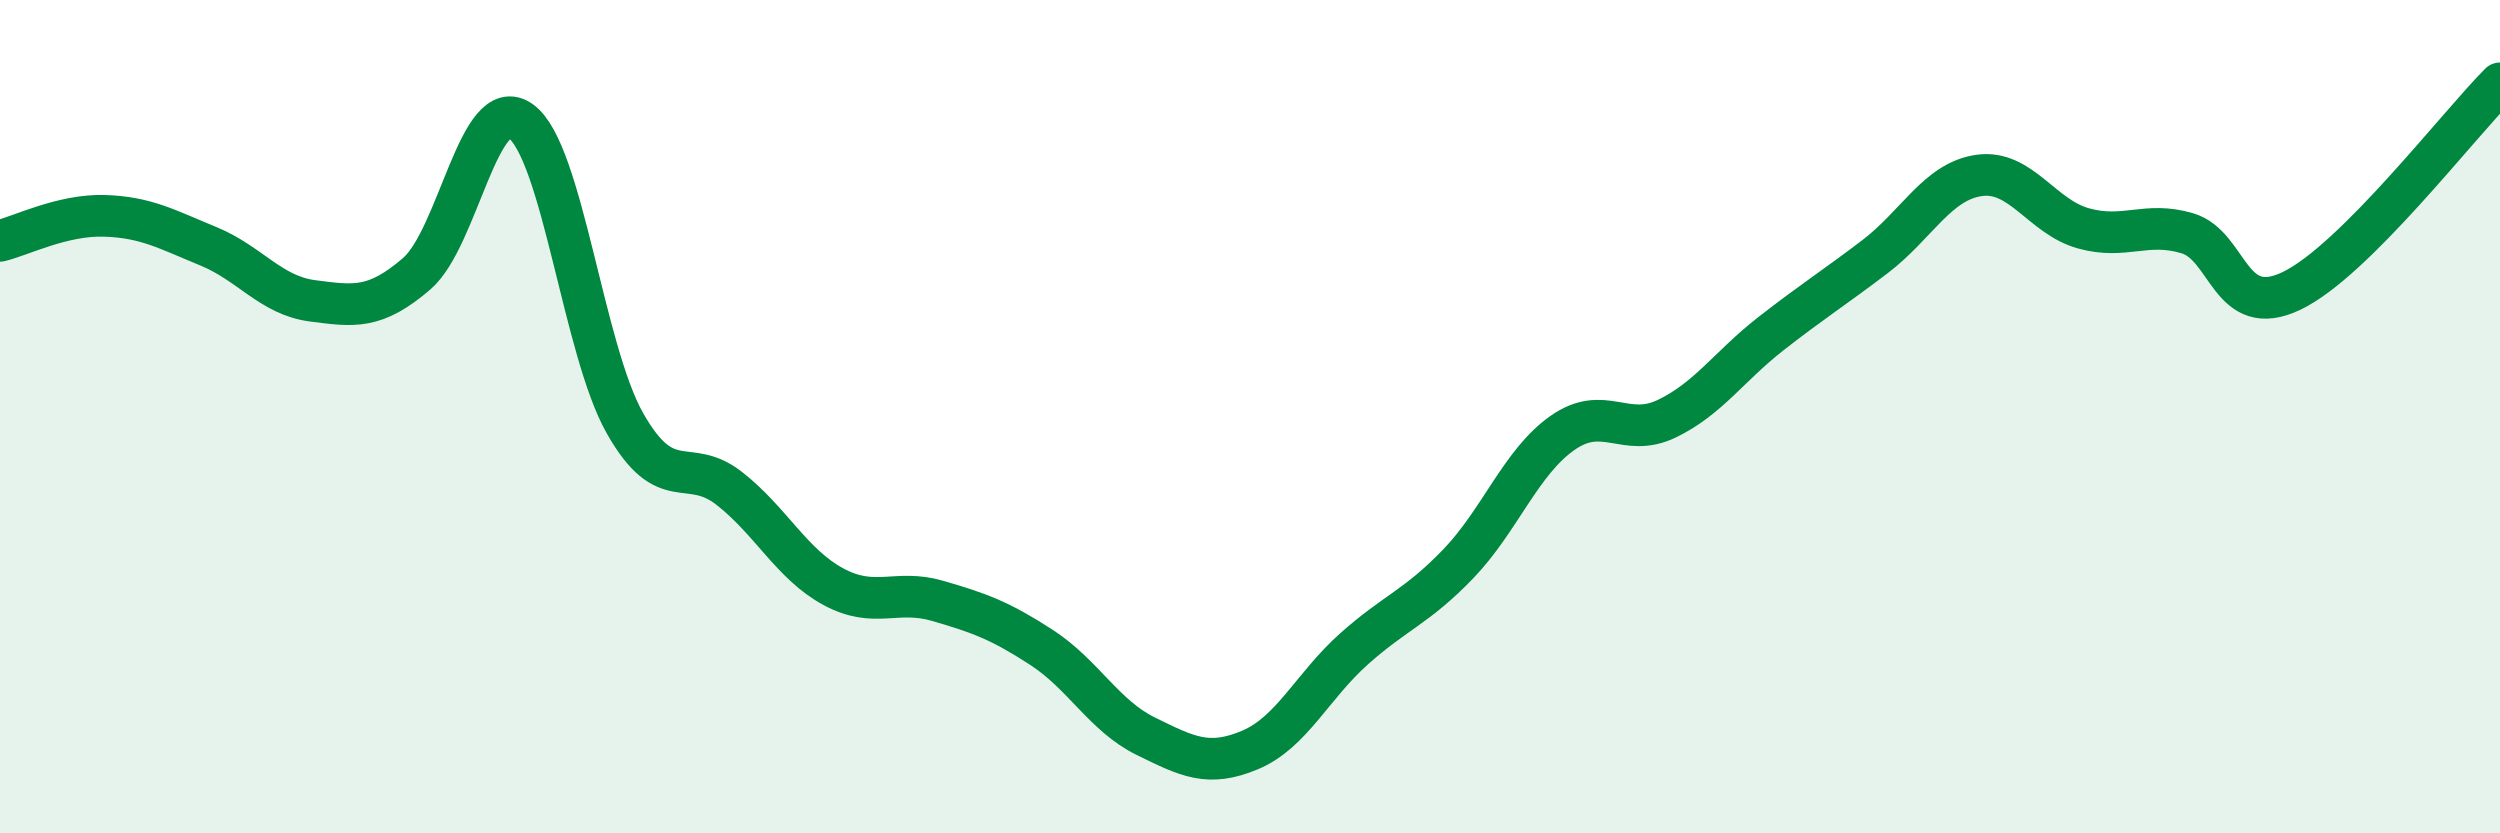
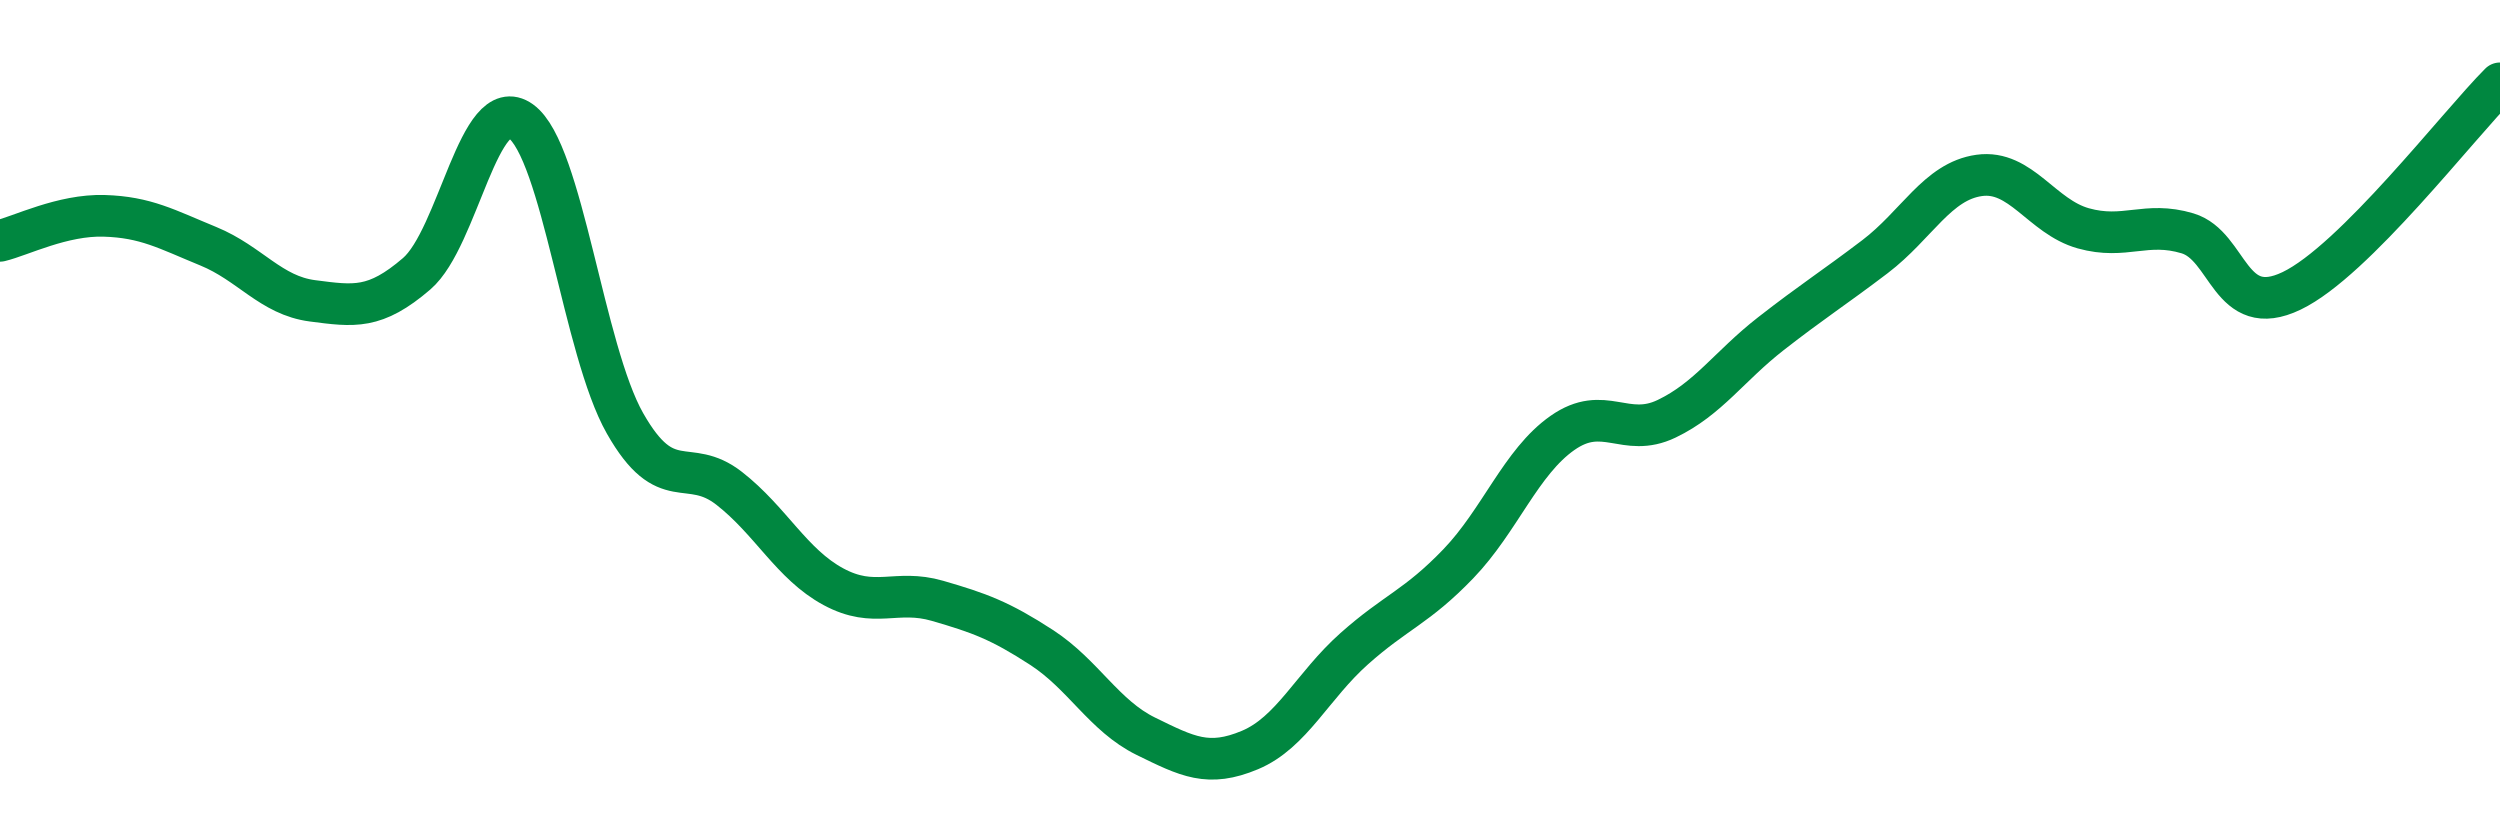
<svg xmlns="http://www.w3.org/2000/svg" width="60" height="20" viewBox="0 0 60 20">
-   <path d="M 0,5.78 C 0.5,5.66 1.5,5.15 2.5,5.18 C 3.5,5.21 4,5.5 5,5.91 C 6,6.32 6.5,7.09 7.5,7.22 C 8.5,7.35 9,7.43 10,6.57 C 11,5.71 11.5,2.19 12.5,2.91 C 13.5,3.63 14,8.4 15,10.16 C 16,11.92 16.5,10.94 17.5,11.72 C 18.5,12.5 19,13.54 20,14.08 C 21,14.62 21.5,14.13 22.5,14.42 C 23.5,14.71 24,14.89 25,15.54 C 26,16.19 26.5,17.18 27.5,17.67 C 28.5,18.16 29,18.42 30,18 C 31,17.58 31.5,16.46 32.5,15.57 C 33.5,14.68 34,14.57 35,13.53 C 36,12.49 36.5,11.09 37.5,10.39 C 38.5,9.69 39,10.53 40,10.05 C 41,9.57 41.5,8.79 42.5,8.01 C 43.5,7.23 44,6.92 45,6.16 C 46,5.4 46.5,4.35 47.5,4.21 C 48.5,4.07 49,5.2 50,5.48 C 51,5.76 51.5,5.3 52.5,5.6 C 53.5,5.9 53.5,7.7 55,6.98 C 56.5,6.26 59,3 60,2L60 20L0 20Z" fill="#008740" opacity="0.1" stroke-linecap="round" stroke-linejoin="round" />
  <path d="M 0,5.78 C 0.5,5.66 1.5,5.15 2.5,5.18 C 3.5,5.21 4,5.5 5,5.91 C 6,6.32 6.5,7.09 7.5,7.22 C 8.5,7.35 9,7.43 10,6.57 C 11,5.71 11.5,2.19 12.5,2.91 C 13.5,3.63 14,8.4 15,10.16 C 16,11.92 16.5,10.94 17.5,11.72 C 18.5,12.5 19,13.54 20,14.08 C 21,14.62 21.5,14.13 22.5,14.42 C 23.5,14.71 24,14.89 25,15.54 C 26,16.19 26.5,17.18 27.5,17.67 C 28.5,18.16 29,18.42 30,18 C 31,17.58 31.5,16.46 32.5,15.57 C 33.5,14.68 34,14.57 35,13.53 C 36,12.49 36.5,11.09 37.5,10.39 C 38.5,9.69 39,10.53 40,10.05 C 41,9.57 41.5,8.79 42.5,8.01 C 43.5,7.23 44,6.92 45,6.16 C 46,5.4 46.5,4.35 47.5,4.21 C 48.5,4.07 49,5.2 50,5.48 C 51,5.76 51.5,5.3 52.5,5.6 C 53.5,5.9 53.5,7.7 55,6.98 C 56.5,6.26 59,3 60,2" stroke="#008740" stroke-width="1" fill="none" stroke-linecap="round" stroke-linejoin="round" />
</svg>